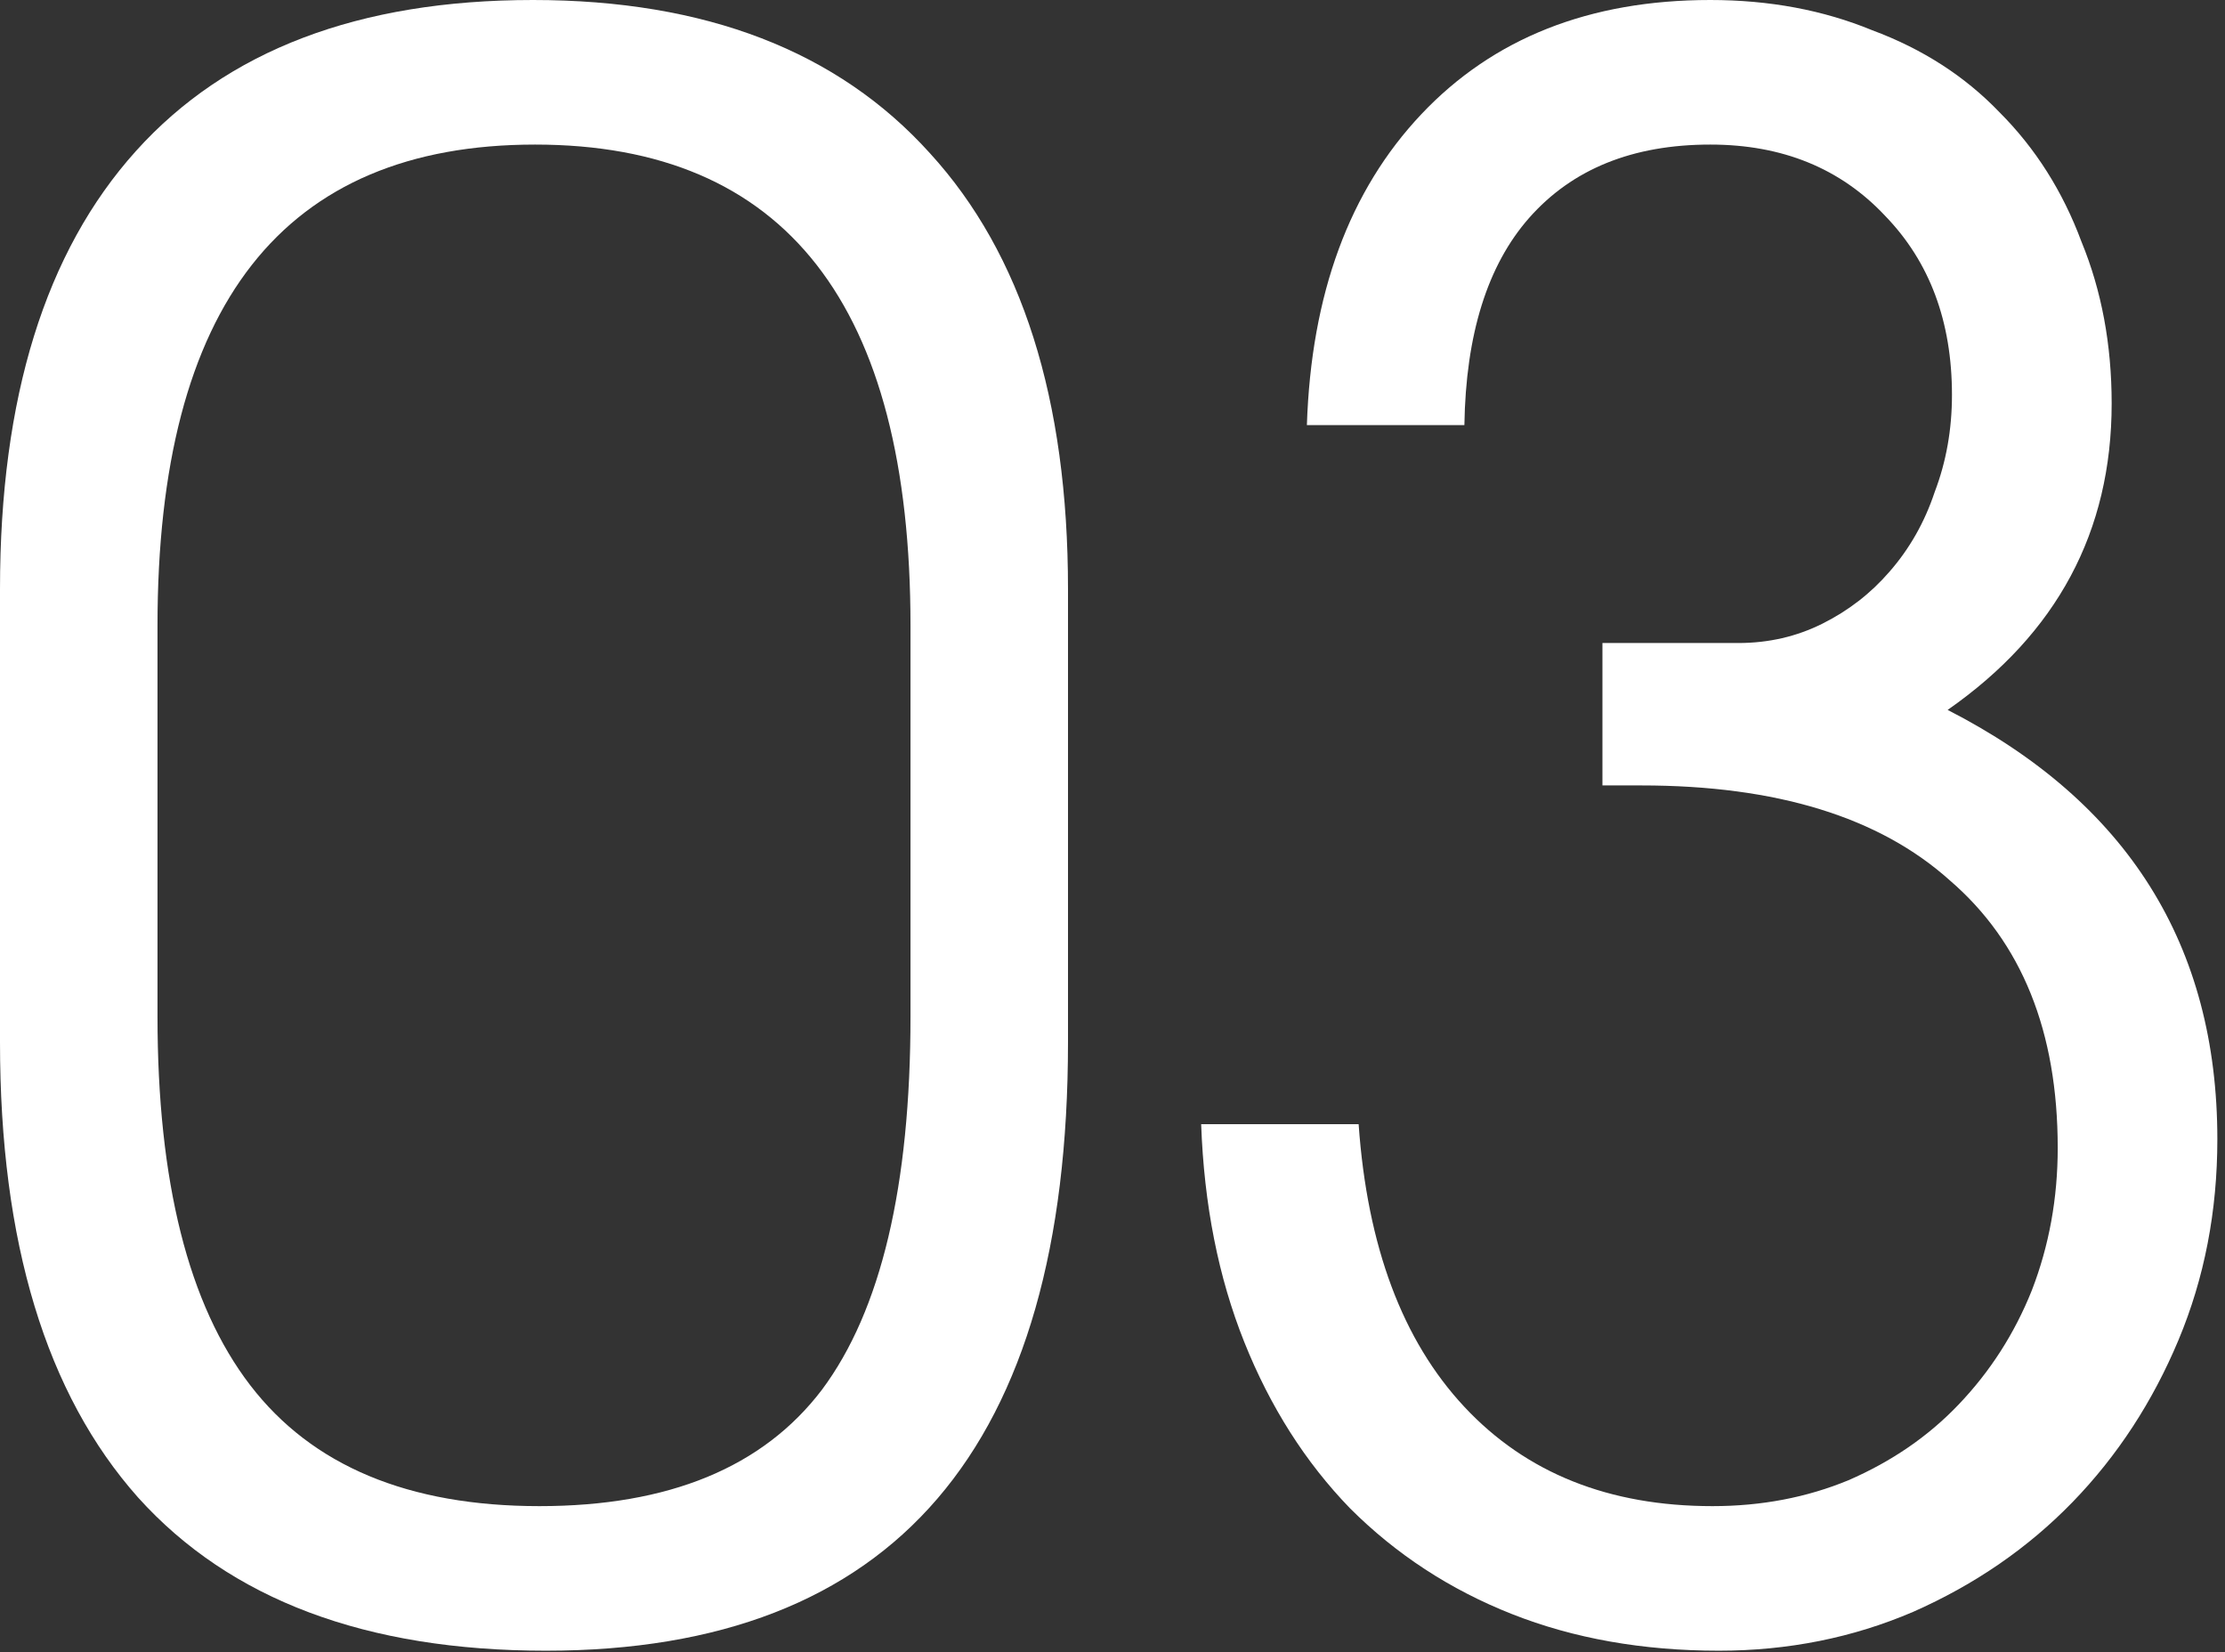
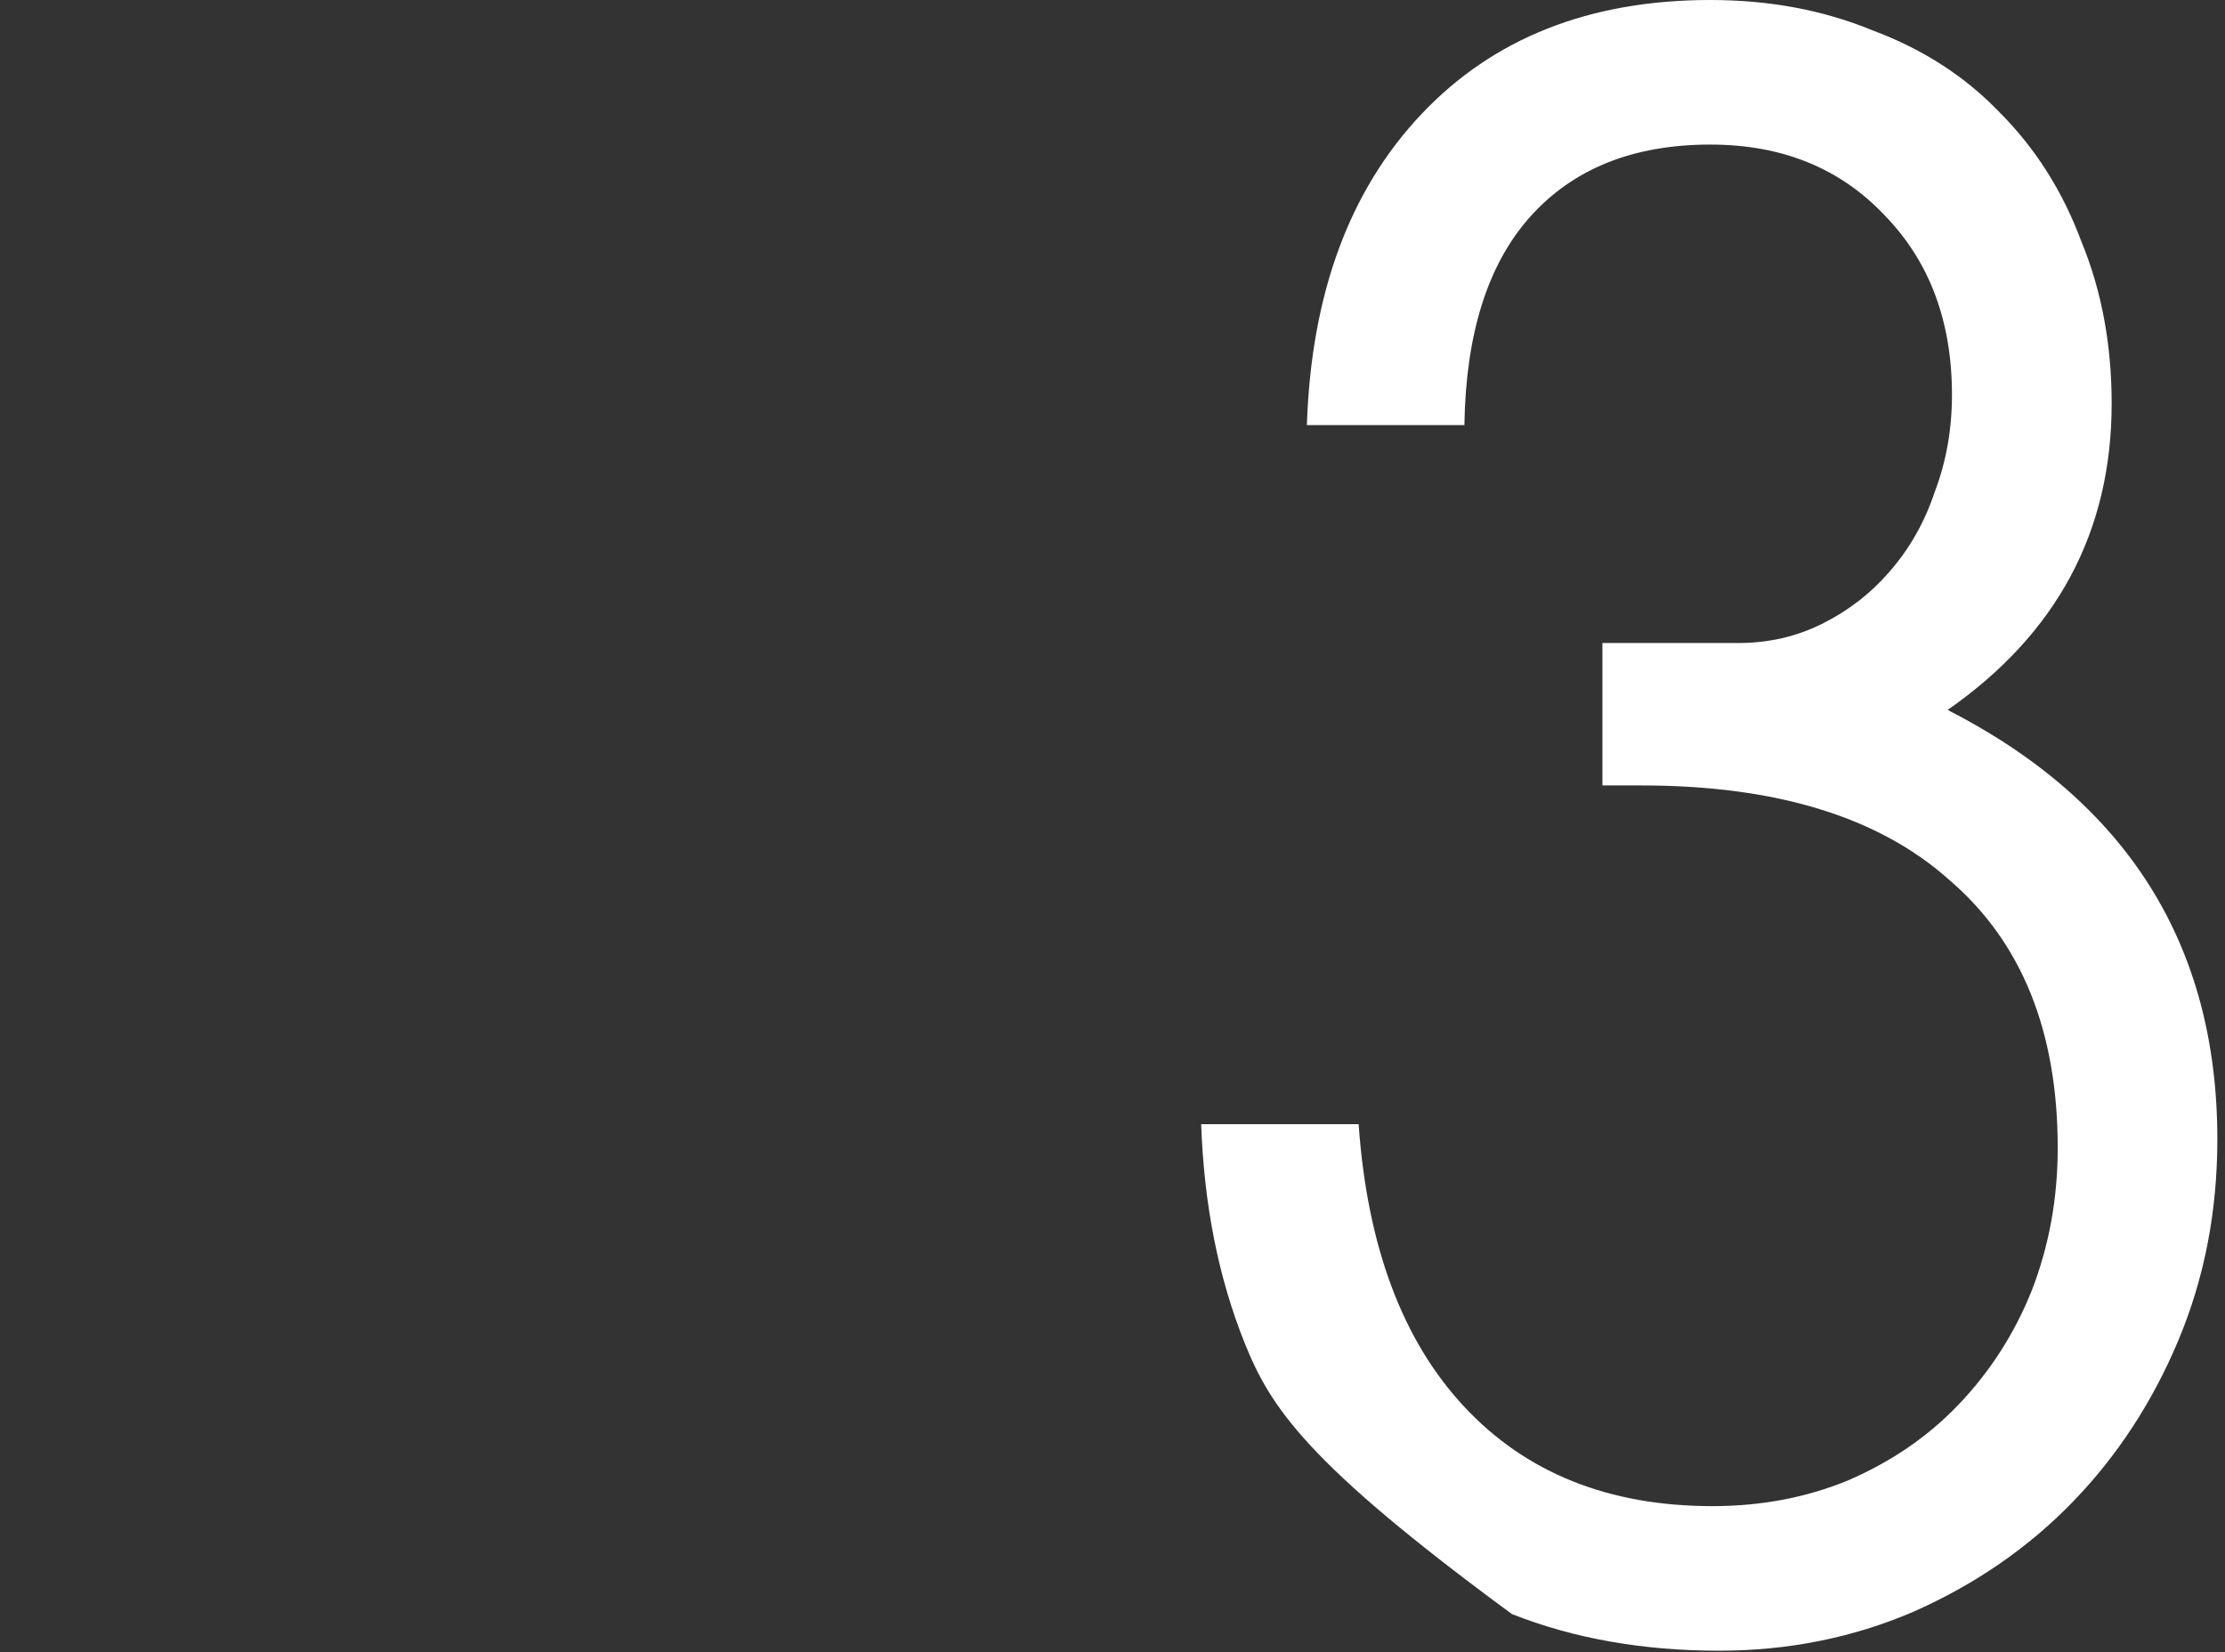
<svg xmlns="http://www.w3.org/2000/svg" width="66" height="49" viewBox="0 0 66 49" fill="none">
  <rect x="0" y="0" width="66" height="49" fill="#333333" stroke="none" />
-   <path d="M0 17.472C0 11.797 1.344 7.467 4.032 4.48C6.72 1.493 10.645 0 15.808 0C20.928 0 24.853 1.515 27.584 4.544C30.315 7.531 31.68 11.84 31.68 17.472V30.912C31.68 42.944 26.517 48.96 16.192 48.96C10.859 48.96 6.827 47.445 4.096 44.416C1.365 41.344 0 36.843 0 30.912V17.472ZM4.672 30.144C4.672 35.051 5.589 38.699 7.424 41.088C9.259 43.477 12.117 44.672 16 44.672C19.84 44.672 22.635 43.52 24.384 41.216C26.133 38.869 27.008 35.179 27.008 30.144V18.56C27.008 9.045 23.296 4.288 15.872 4.288C8.405 4.288 4.672 9.045 4.672 18.56V30.144Z" fill="white" />
-   <path d="M40.301 33.344C40.557 36.971 41.603 39.765 43.438 41.728C45.272 43.691 47.725 44.672 50.797 44.672C52.248 44.672 53.592 44.416 54.83 43.904C56.109 43.349 57.197 42.603 58.093 41.664C59.032 40.683 59.758 39.552 60.27 38.272C60.782 36.949 61.038 35.541 61.038 34.048C61.038 30.592 59.971 27.947 57.837 26.112C55.747 24.235 52.696 23.296 48.685 23.296H47.533V19.072H51.566C52.462 19.072 53.294 18.88 54.062 18.496C54.83 18.112 55.491 17.6 56.045 16.96C56.643 16.277 57.091 15.488 57.389 14.592C57.731 13.696 57.901 12.736 57.901 11.712C57.901 9.536 57.24 7.765 55.917 6.4C54.595 4.992 52.867 4.288 50.733 4.288C48.429 4.288 46.638 5.013 45.358 6.464C44.12 7.872 43.48 9.92 43.438 12.608H38.766C38.894 8.725 40.024 5.653 42.157 3.392C44.291 1.131 47.15 0 50.733 0C52.483 0 54.083 0.299 55.533 0.896C57.027 1.451 58.285 2.261 59.309 3.328C60.376 4.395 61.187 5.675 61.742 7.168C62.339 8.619 62.638 10.219 62.638 11.968C62.638 15.765 61.016 18.795 57.773 21.056C63.107 23.787 65.773 28.032 65.773 33.792C65.773 35.925 65.389 37.909 64.621 39.744C63.853 41.579 62.808 43.179 61.486 44.544C60.163 45.909 58.584 46.997 56.749 47.808C54.958 48.576 53.038 48.96 50.989 48.96C48.728 48.96 46.68 48.597 44.846 47.872C43.011 47.147 41.411 46.101 40.045 44.736C38.723 43.371 37.678 41.728 36.91 39.808C36.142 37.888 35.715 35.733 35.63 33.344H40.301Z" fill="white" />
+   <path d="M40.301 33.344C40.557 36.971 41.603 39.765 43.438 41.728C45.272 43.691 47.725 44.672 50.797 44.672C52.248 44.672 53.592 44.416 54.83 43.904C56.109 43.349 57.197 42.603 58.093 41.664C59.032 40.683 59.758 39.552 60.27 38.272C60.782 36.949 61.038 35.541 61.038 34.048C61.038 30.592 59.971 27.947 57.837 26.112C55.747 24.235 52.696 23.296 48.685 23.296H47.533V19.072H51.566C52.462 19.072 53.294 18.88 54.062 18.496C54.83 18.112 55.491 17.6 56.045 16.96C56.643 16.277 57.091 15.488 57.389 14.592C57.731 13.696 57.901 12.736 57.901 11.712C57.901 9.536 57.24 7.765 55.917 6.4C54.595 4.992 52.867 4.288 50.733 4.288C48.429 4.288 46.638 5.013 45.358 6.464C44.12 7.872 43.48 9.92 43.438 12.608H38.766C38.894 8.725 40.024 5.653 42.157 3.392C44.291 1.131 47.15 0 50.733 0C52.483 0 54.083 0.299 55.533 0.896C57.027 1.451 58.285 2.261 59.309 3.328C60.376 4.395 61.187 5.675 61.742 7.168C62.339 8.619 62.638 10.219 62.638 11.968C62.638 15.765 61.016 18.795 57.773 21.056C63.107 23.787 65.773 28.032 65.773 33.792C65.773 35.925 65.389 37.909 64.621 39.744C63.853 41.579 62.808 43.179 61.486 44.544C60.163 45.909 58.584 46.997 56.749 47.808C54.958 48.576 53.038 48.96 50.989 48.96C48.728 48.96 46.68 48.597 44.846 47.872C38.723 43.371 37.678 41.728 36.91 39.808C36.142 37.888 35.715 35.733 35.63 33.344H40.301Z" fill="white" />
</svg>